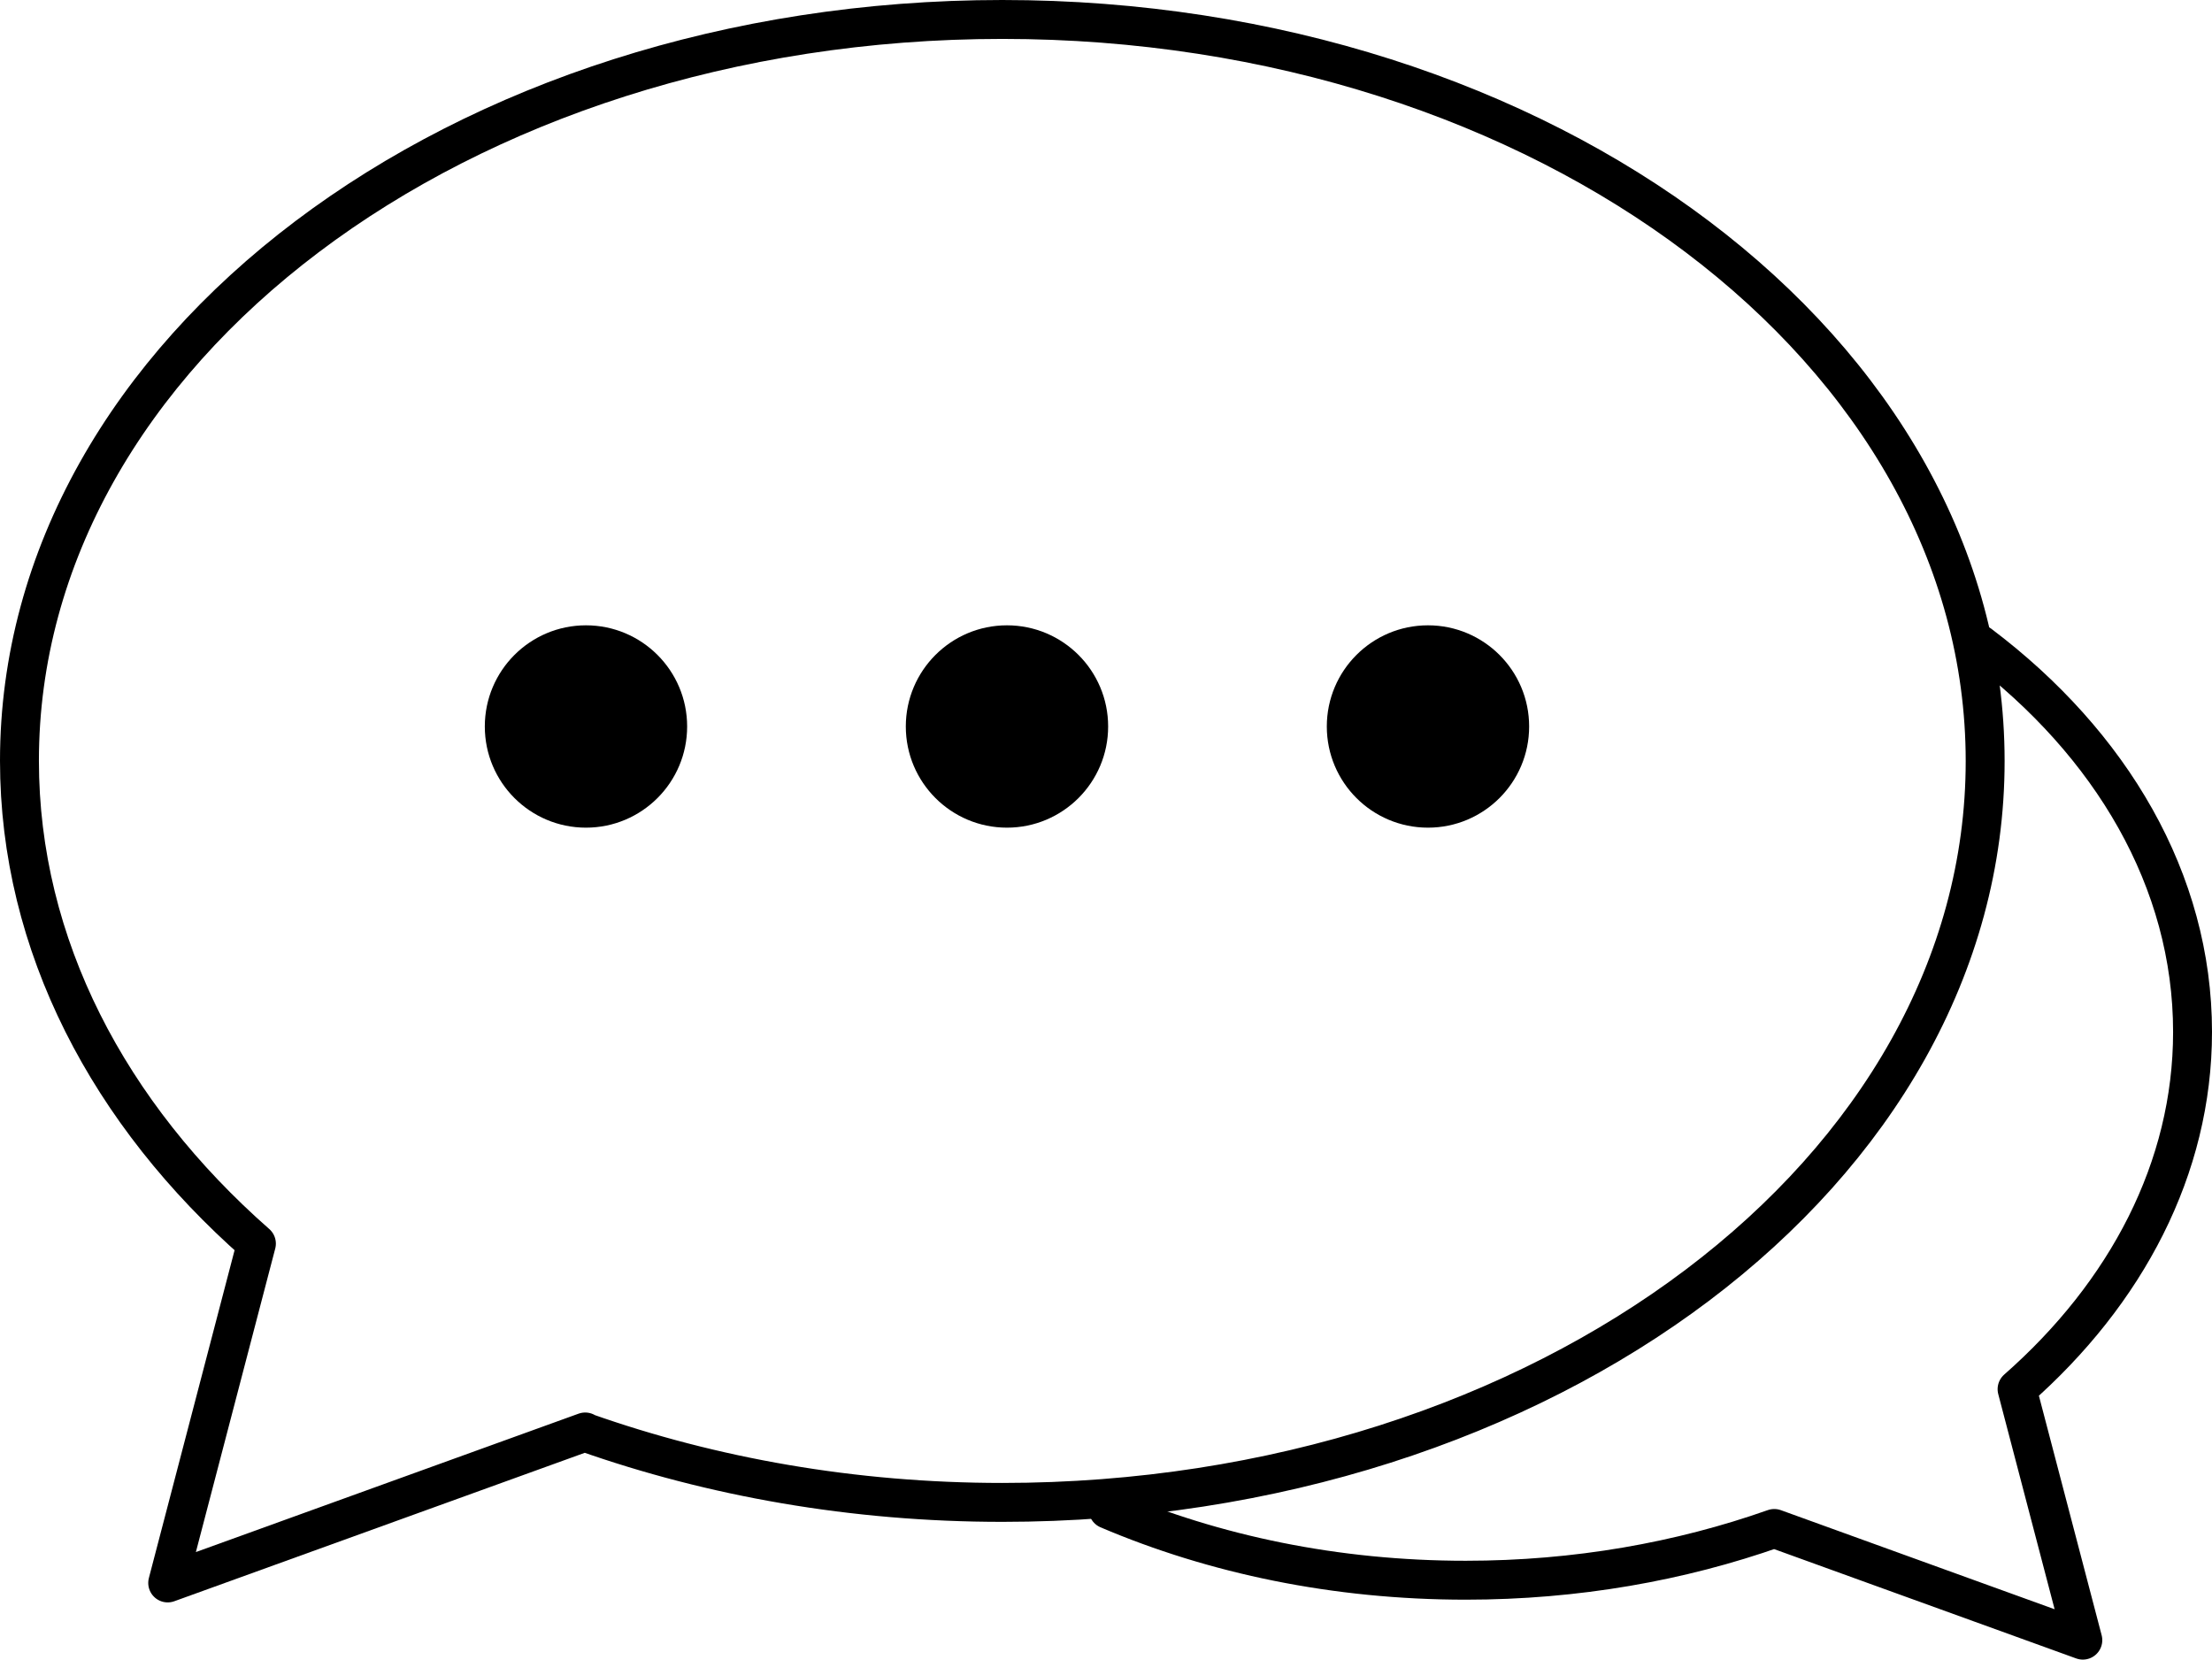
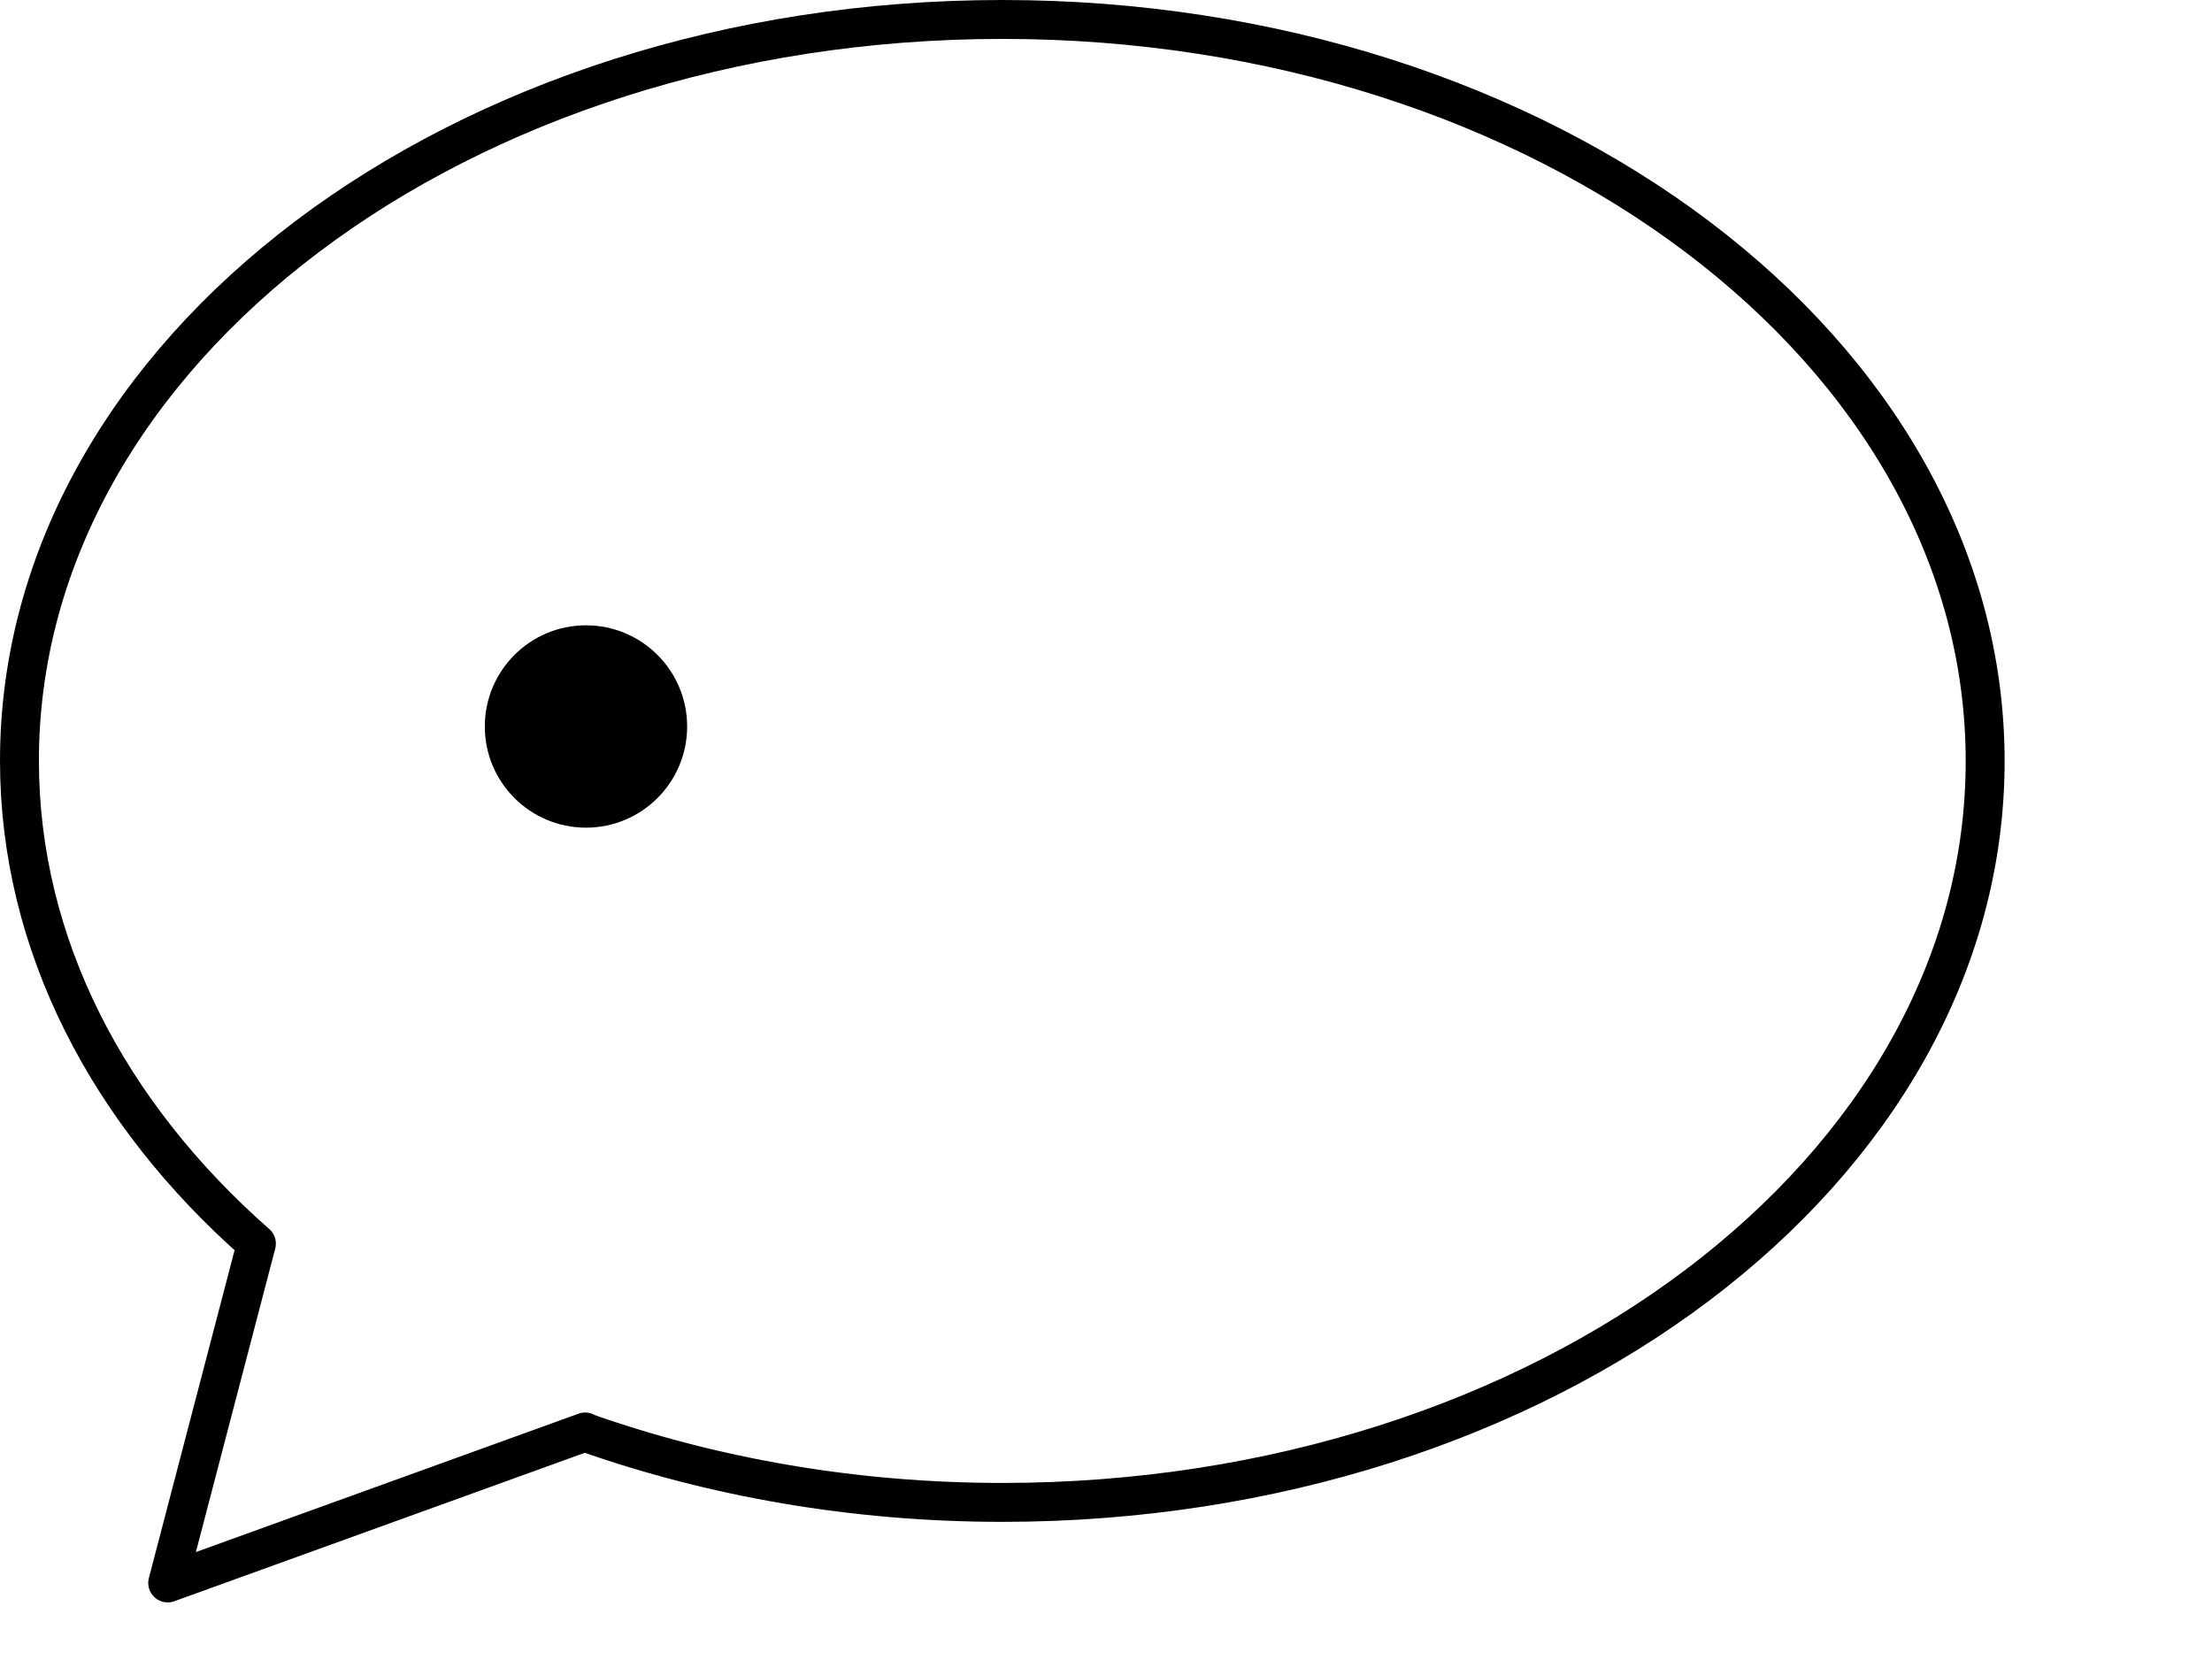
<svg xmlns="http://www.w3.org/2000/svg" id="Capa_2" viewBox="0 0 56.85 42.65">
  <defs>
    <style>.cls-1{fill:none;stroke:#000;stroke-linecap:round;stroke-linejoin:round;}</style>
  </defs>
  <g id="Layer_1">
    <g>
      <g>
        <path class="cls-1" d="M15.04,36.81c3.26,1.15,6.89,1.8,10.72,1.8,13.95,0,25.26-8.53,25.26-19.05S39.72,.5,25.76,.5,.5,9.03,.5,19.55c0,4.74,2.3,9.08,6.09,12.41l-2.28,8.72,10.73-3.88Z" />
        <circle cx="15.06" cy="18.67" r="2.6" />
-         <circle cx="25.88" cy="18.67" r="2.6" />
-         <circle cx="36.7" cy="18.67" r="2.6" />
      </g>
-       <path class="cls-1" d="M50.88,16.56c3.38,2.55,5.47,6.07,5.47,9.96,0,3.5-1.7,6.71-4.51,9.18l1.69,6.45-7.93-2.87c-2.41,.85-5.09,1.33-7.93,1.33-3.34,0-6.47-.66-9.19-1.82" />
    </g>
  </g>
</svg>